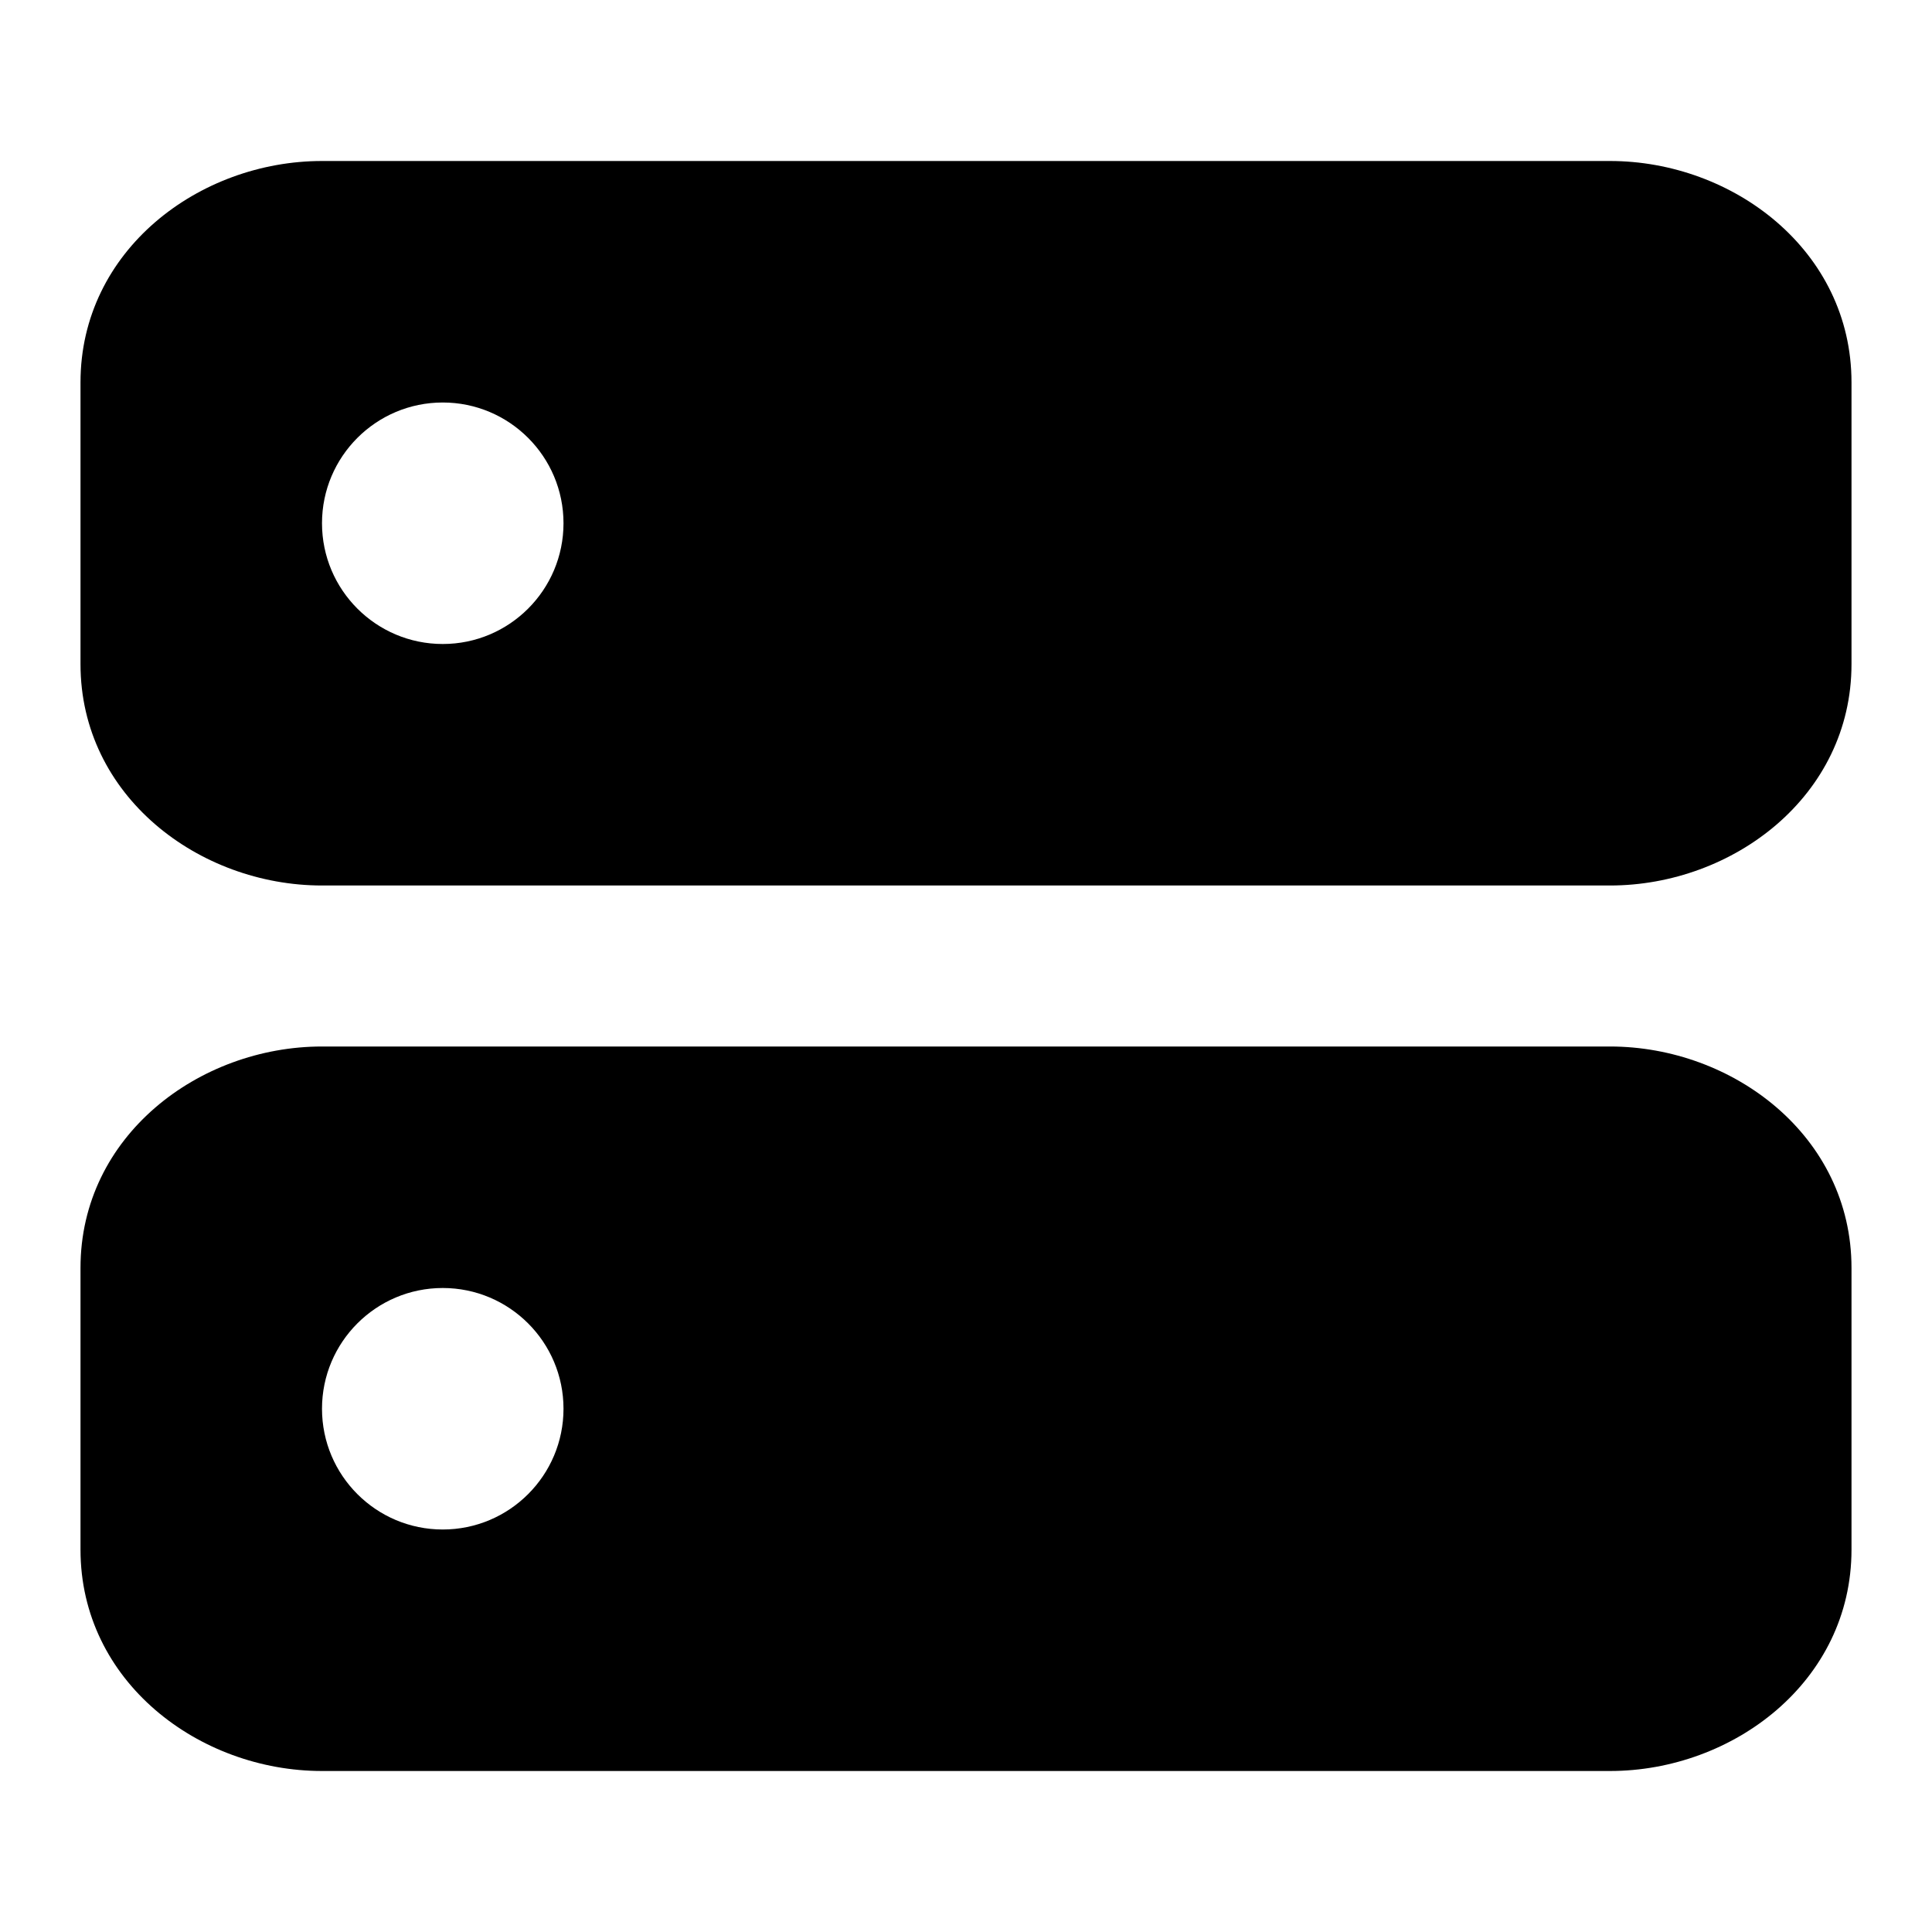
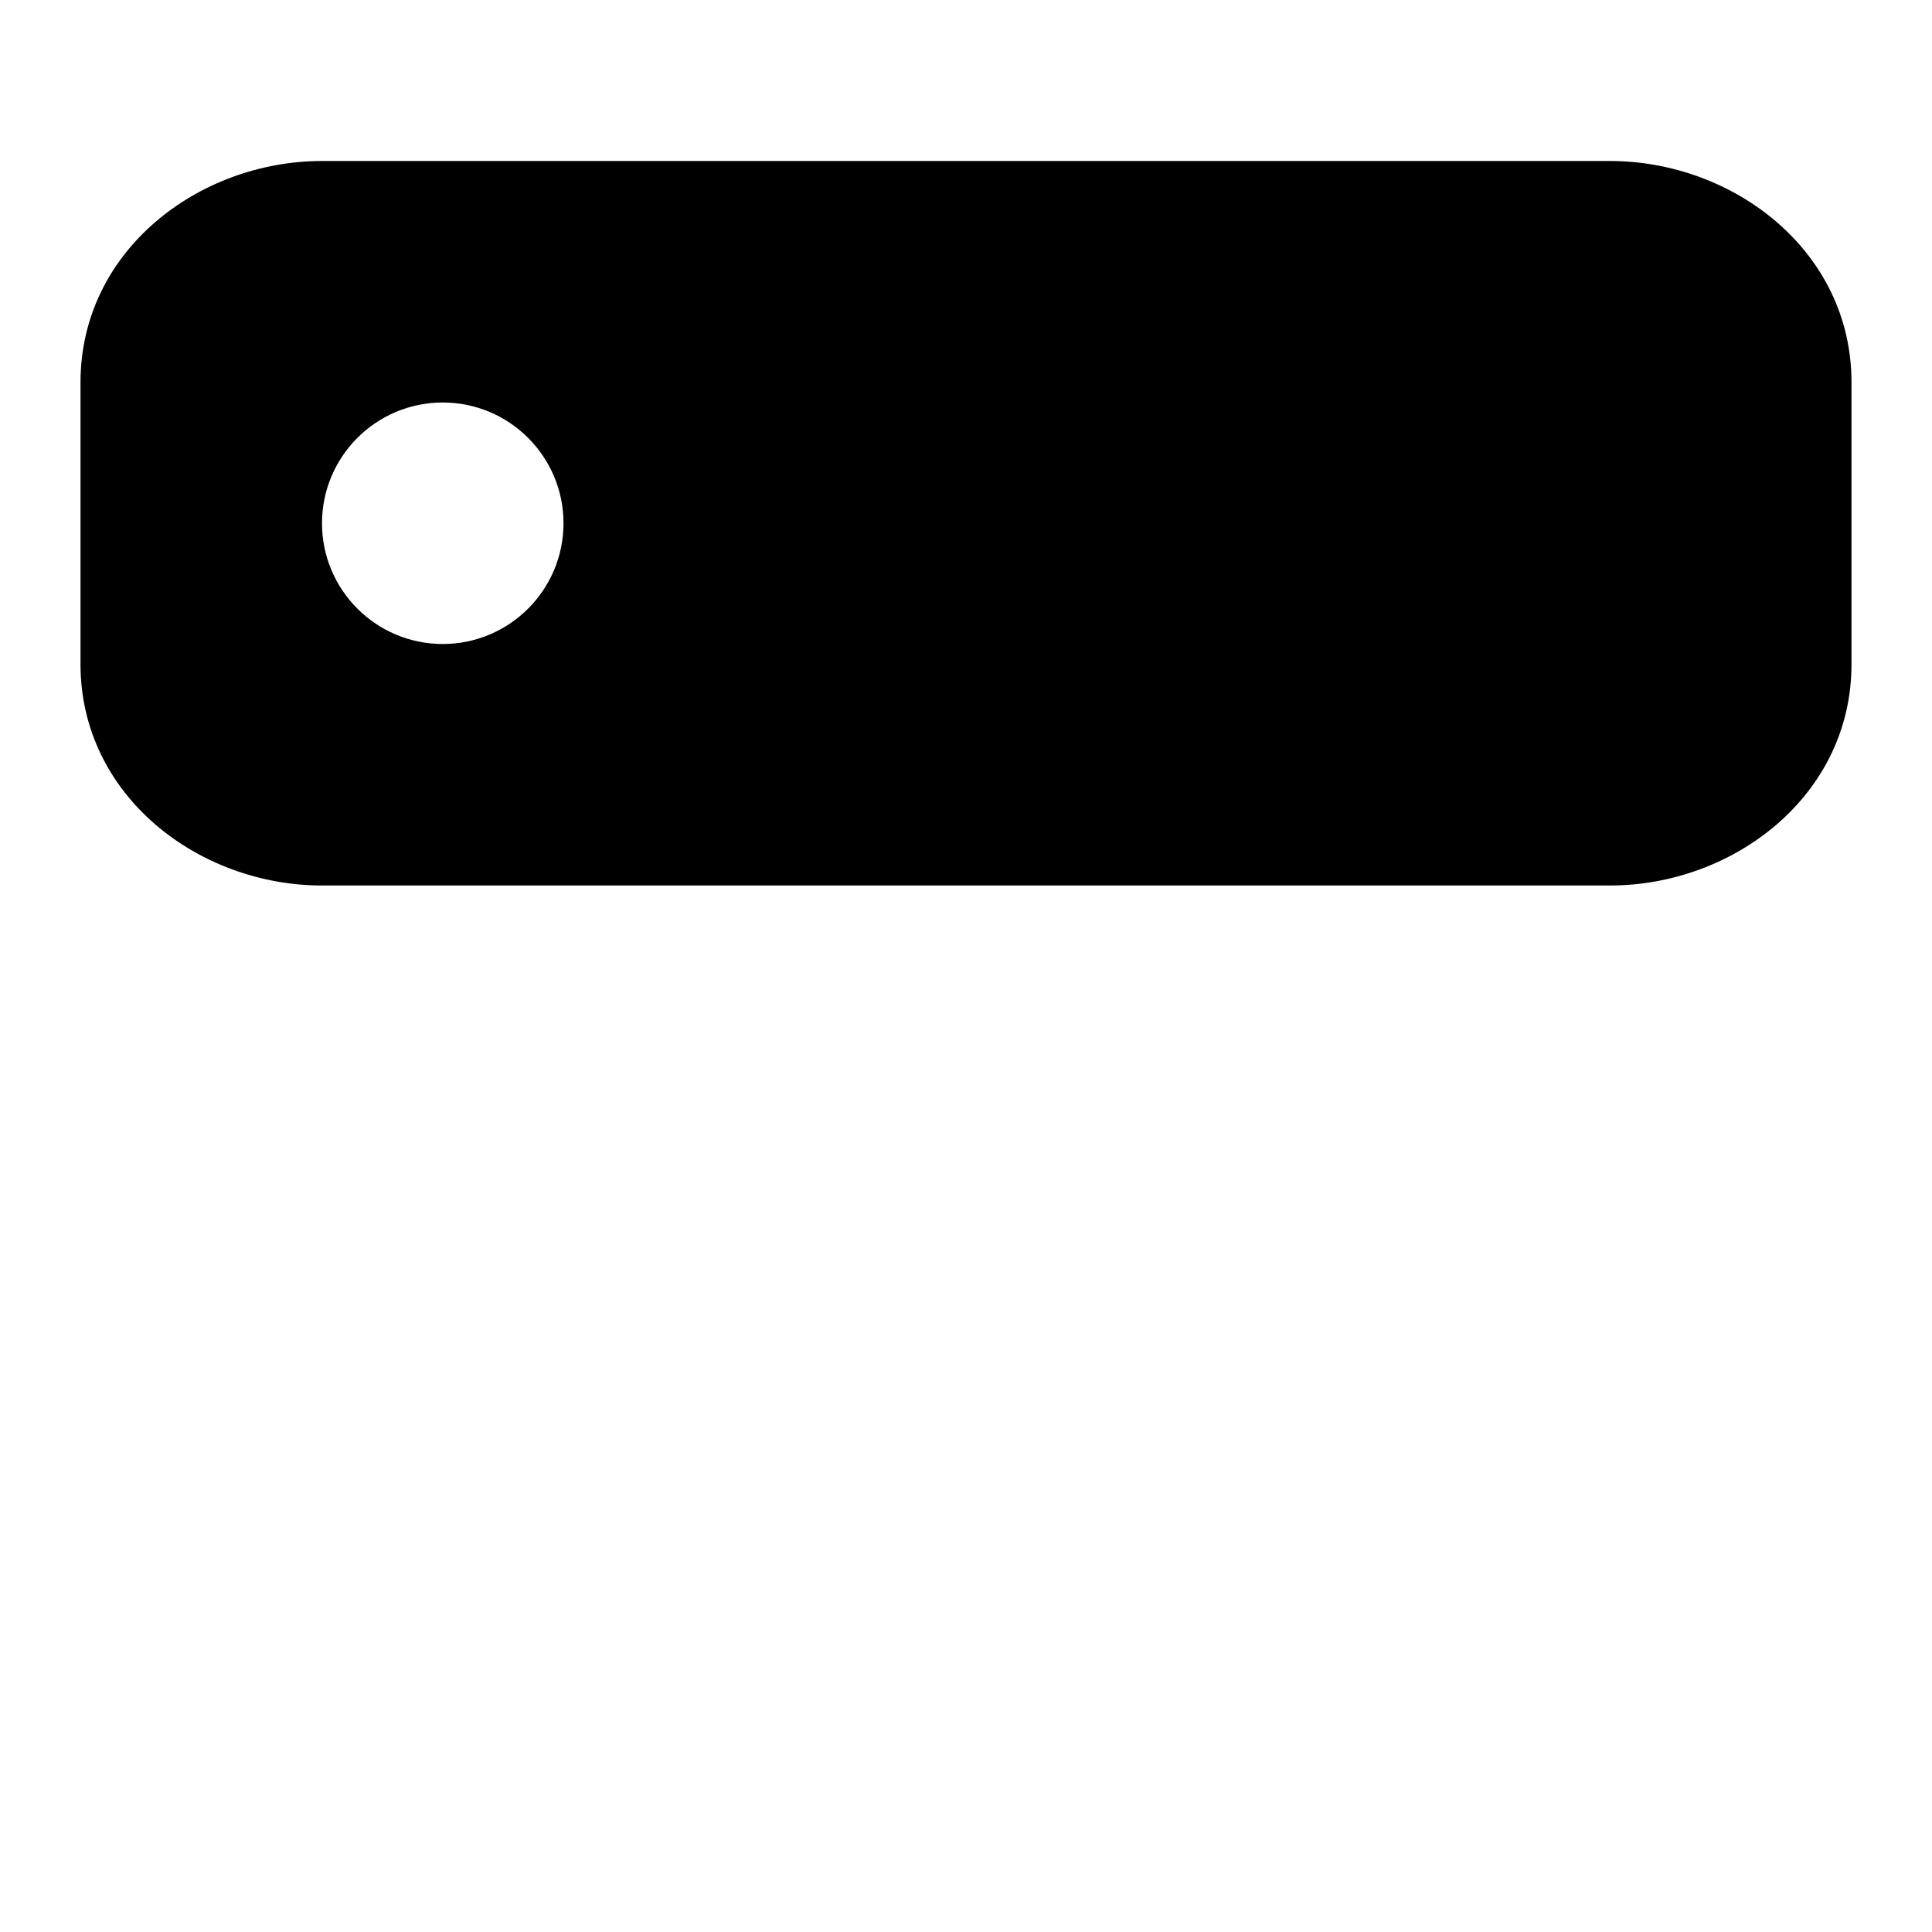
<svg xmlns="http://www.w3.org/2000/svg" width="800px" height="800px" viewBox="0 0 24 24" fill="none">
  <path fill-rule="evenodd" clip-rule="evenodd" d="M1 4.75C1 3.11 2.473 2 4 2H20C21.527 2 23 3.11 23 4.75V8.25C23 9.89 21.527 11 20 11H4C2.473 11 1 9.89 1 8.25V4.75ZM7 6.5C7 7.328 6.328 8 5.5 8C4.672 8 4 7.328 4 6.5C4 5.672 4.672 5 5.5 5C6.328 5 7 5.672 7 6.5Z" fill="#000000" />
-   <path fill-rule="evenodd" clip-rule="evenodd" d="M1 15.75C1 14.11 2.473 13 4 13H20C21.527 13 23 14.11 23 15.75V19.25C23 20.89 21.527 22 20 22H4C2.473 22 1 20.89 1 19.25V15.75ZM7 17.5C7 18.328 6.328 19 5.5 19C4.672 19 4 18.328 4 17.5C4 16.672 4.672 16 5.5 16C6.328 16 7 16.672 7 17.5Z" fill="#000000" />
</svg>